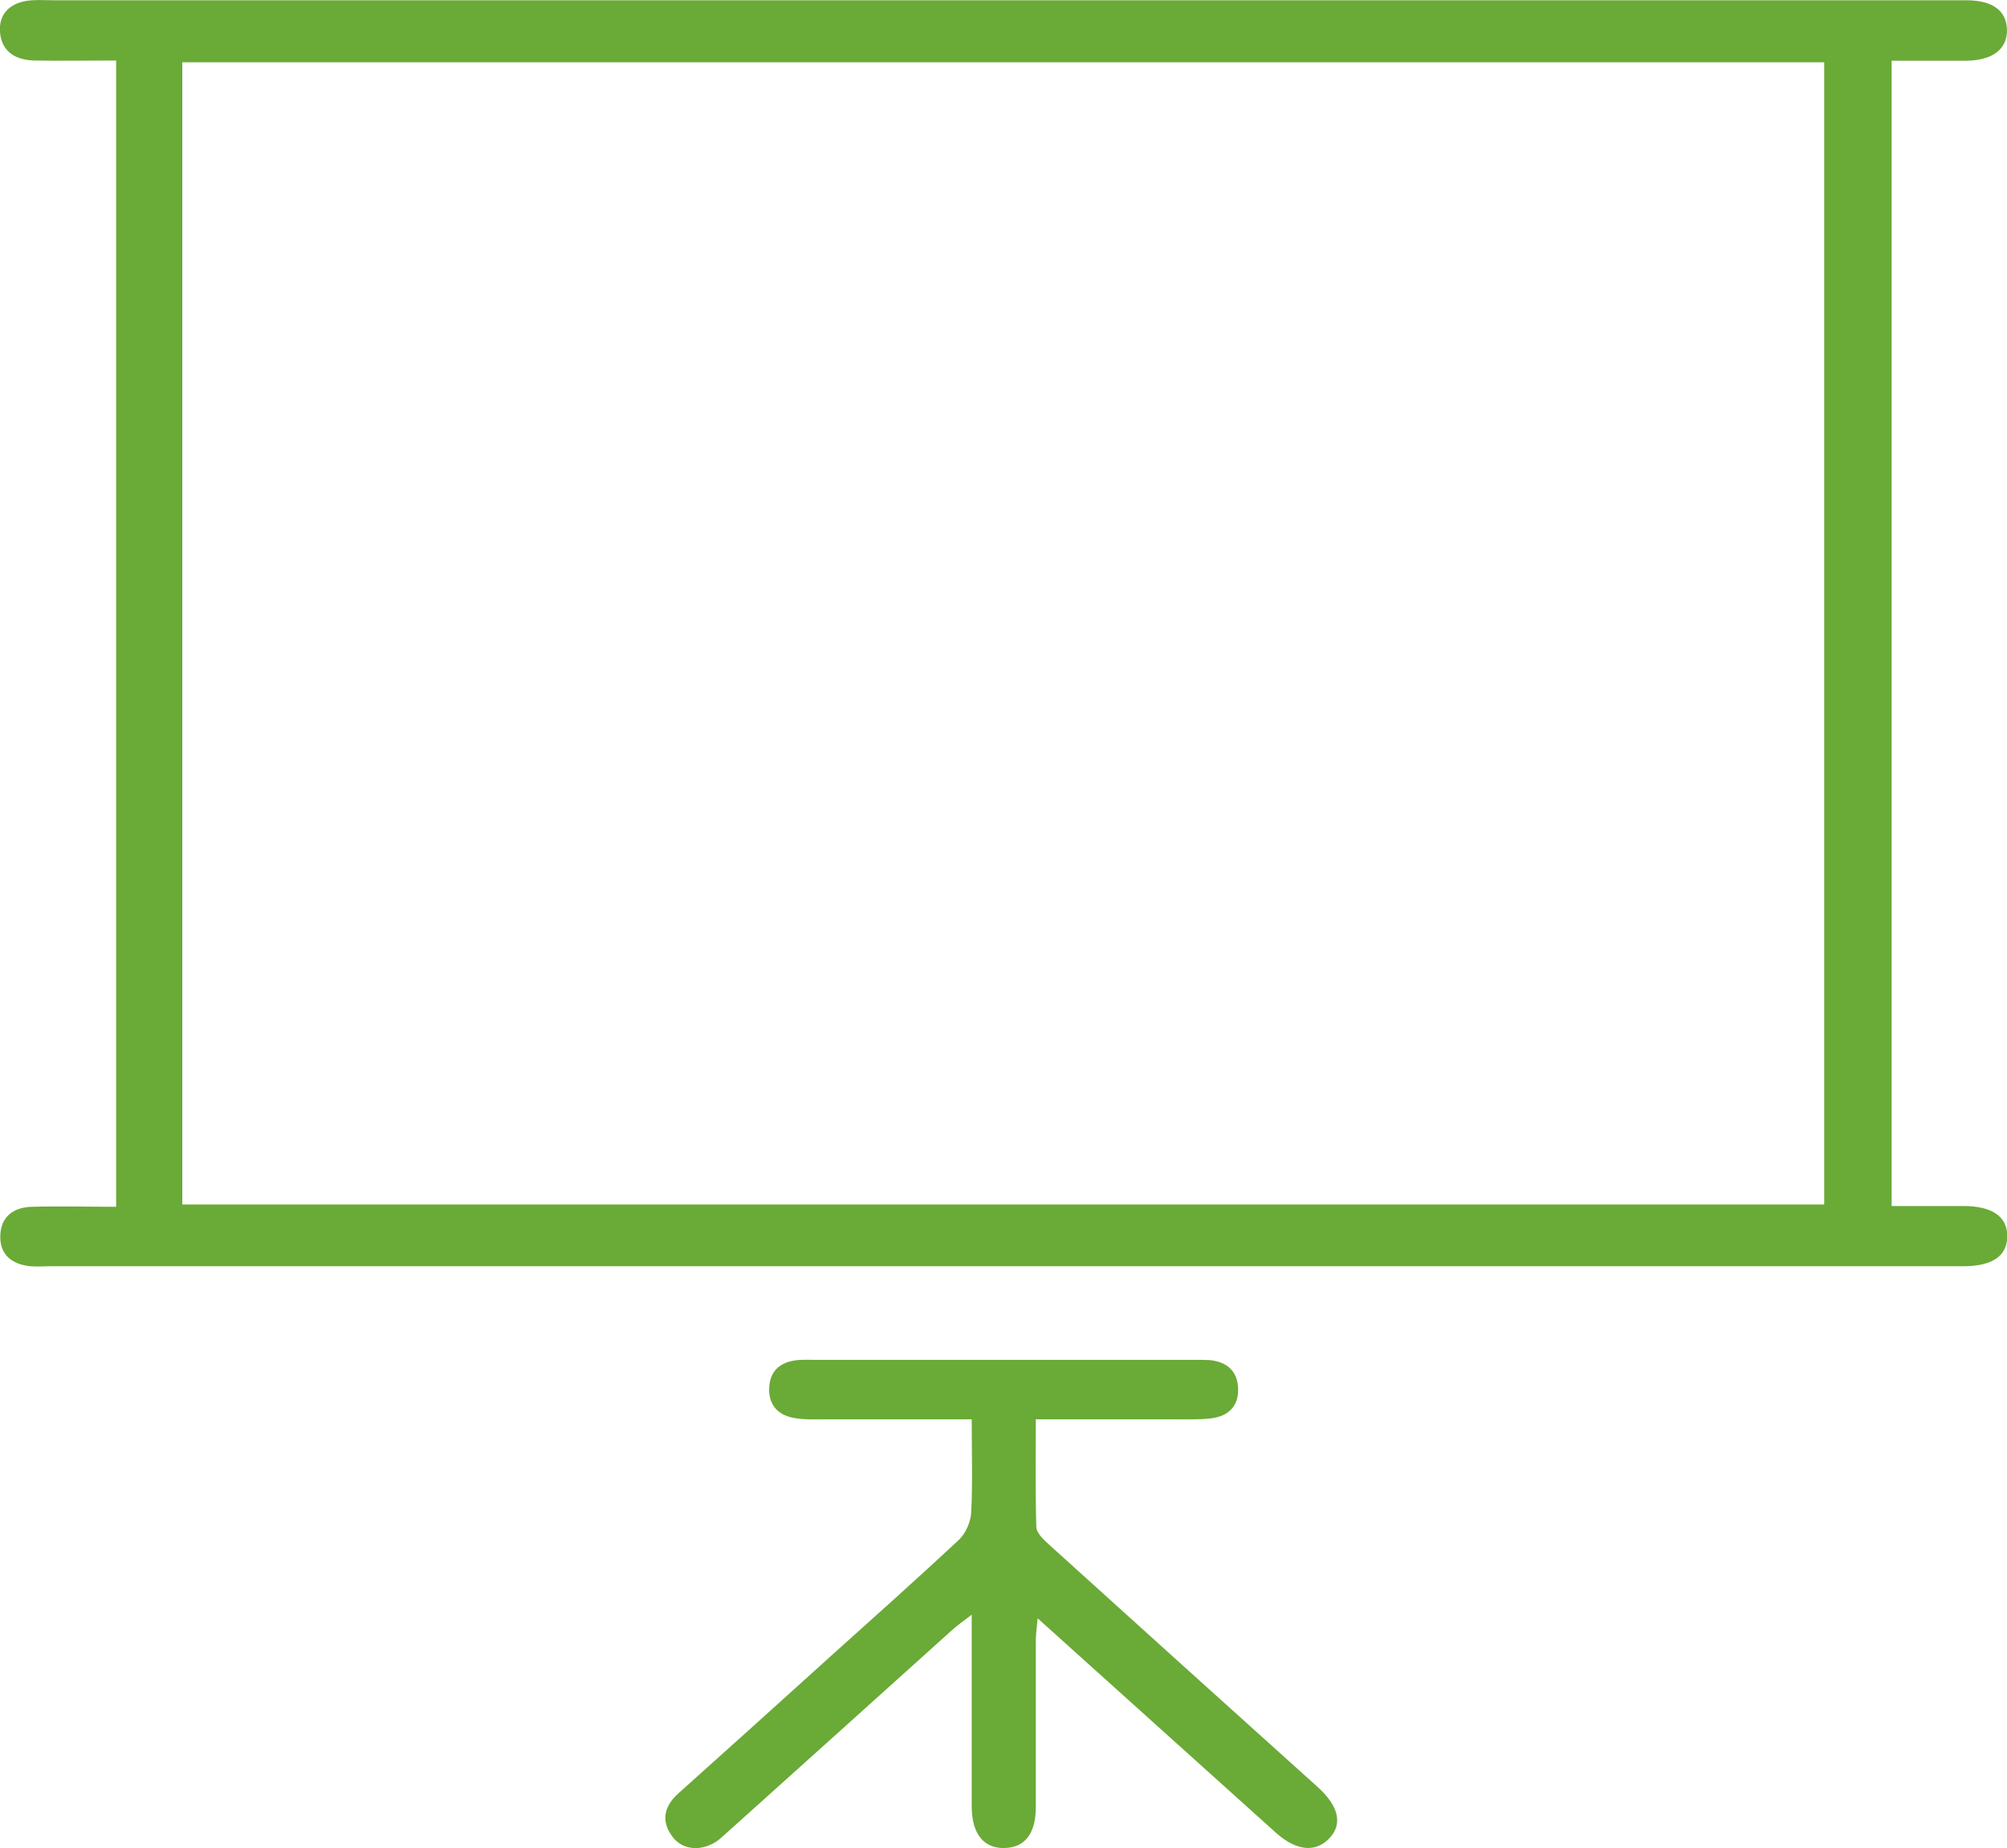
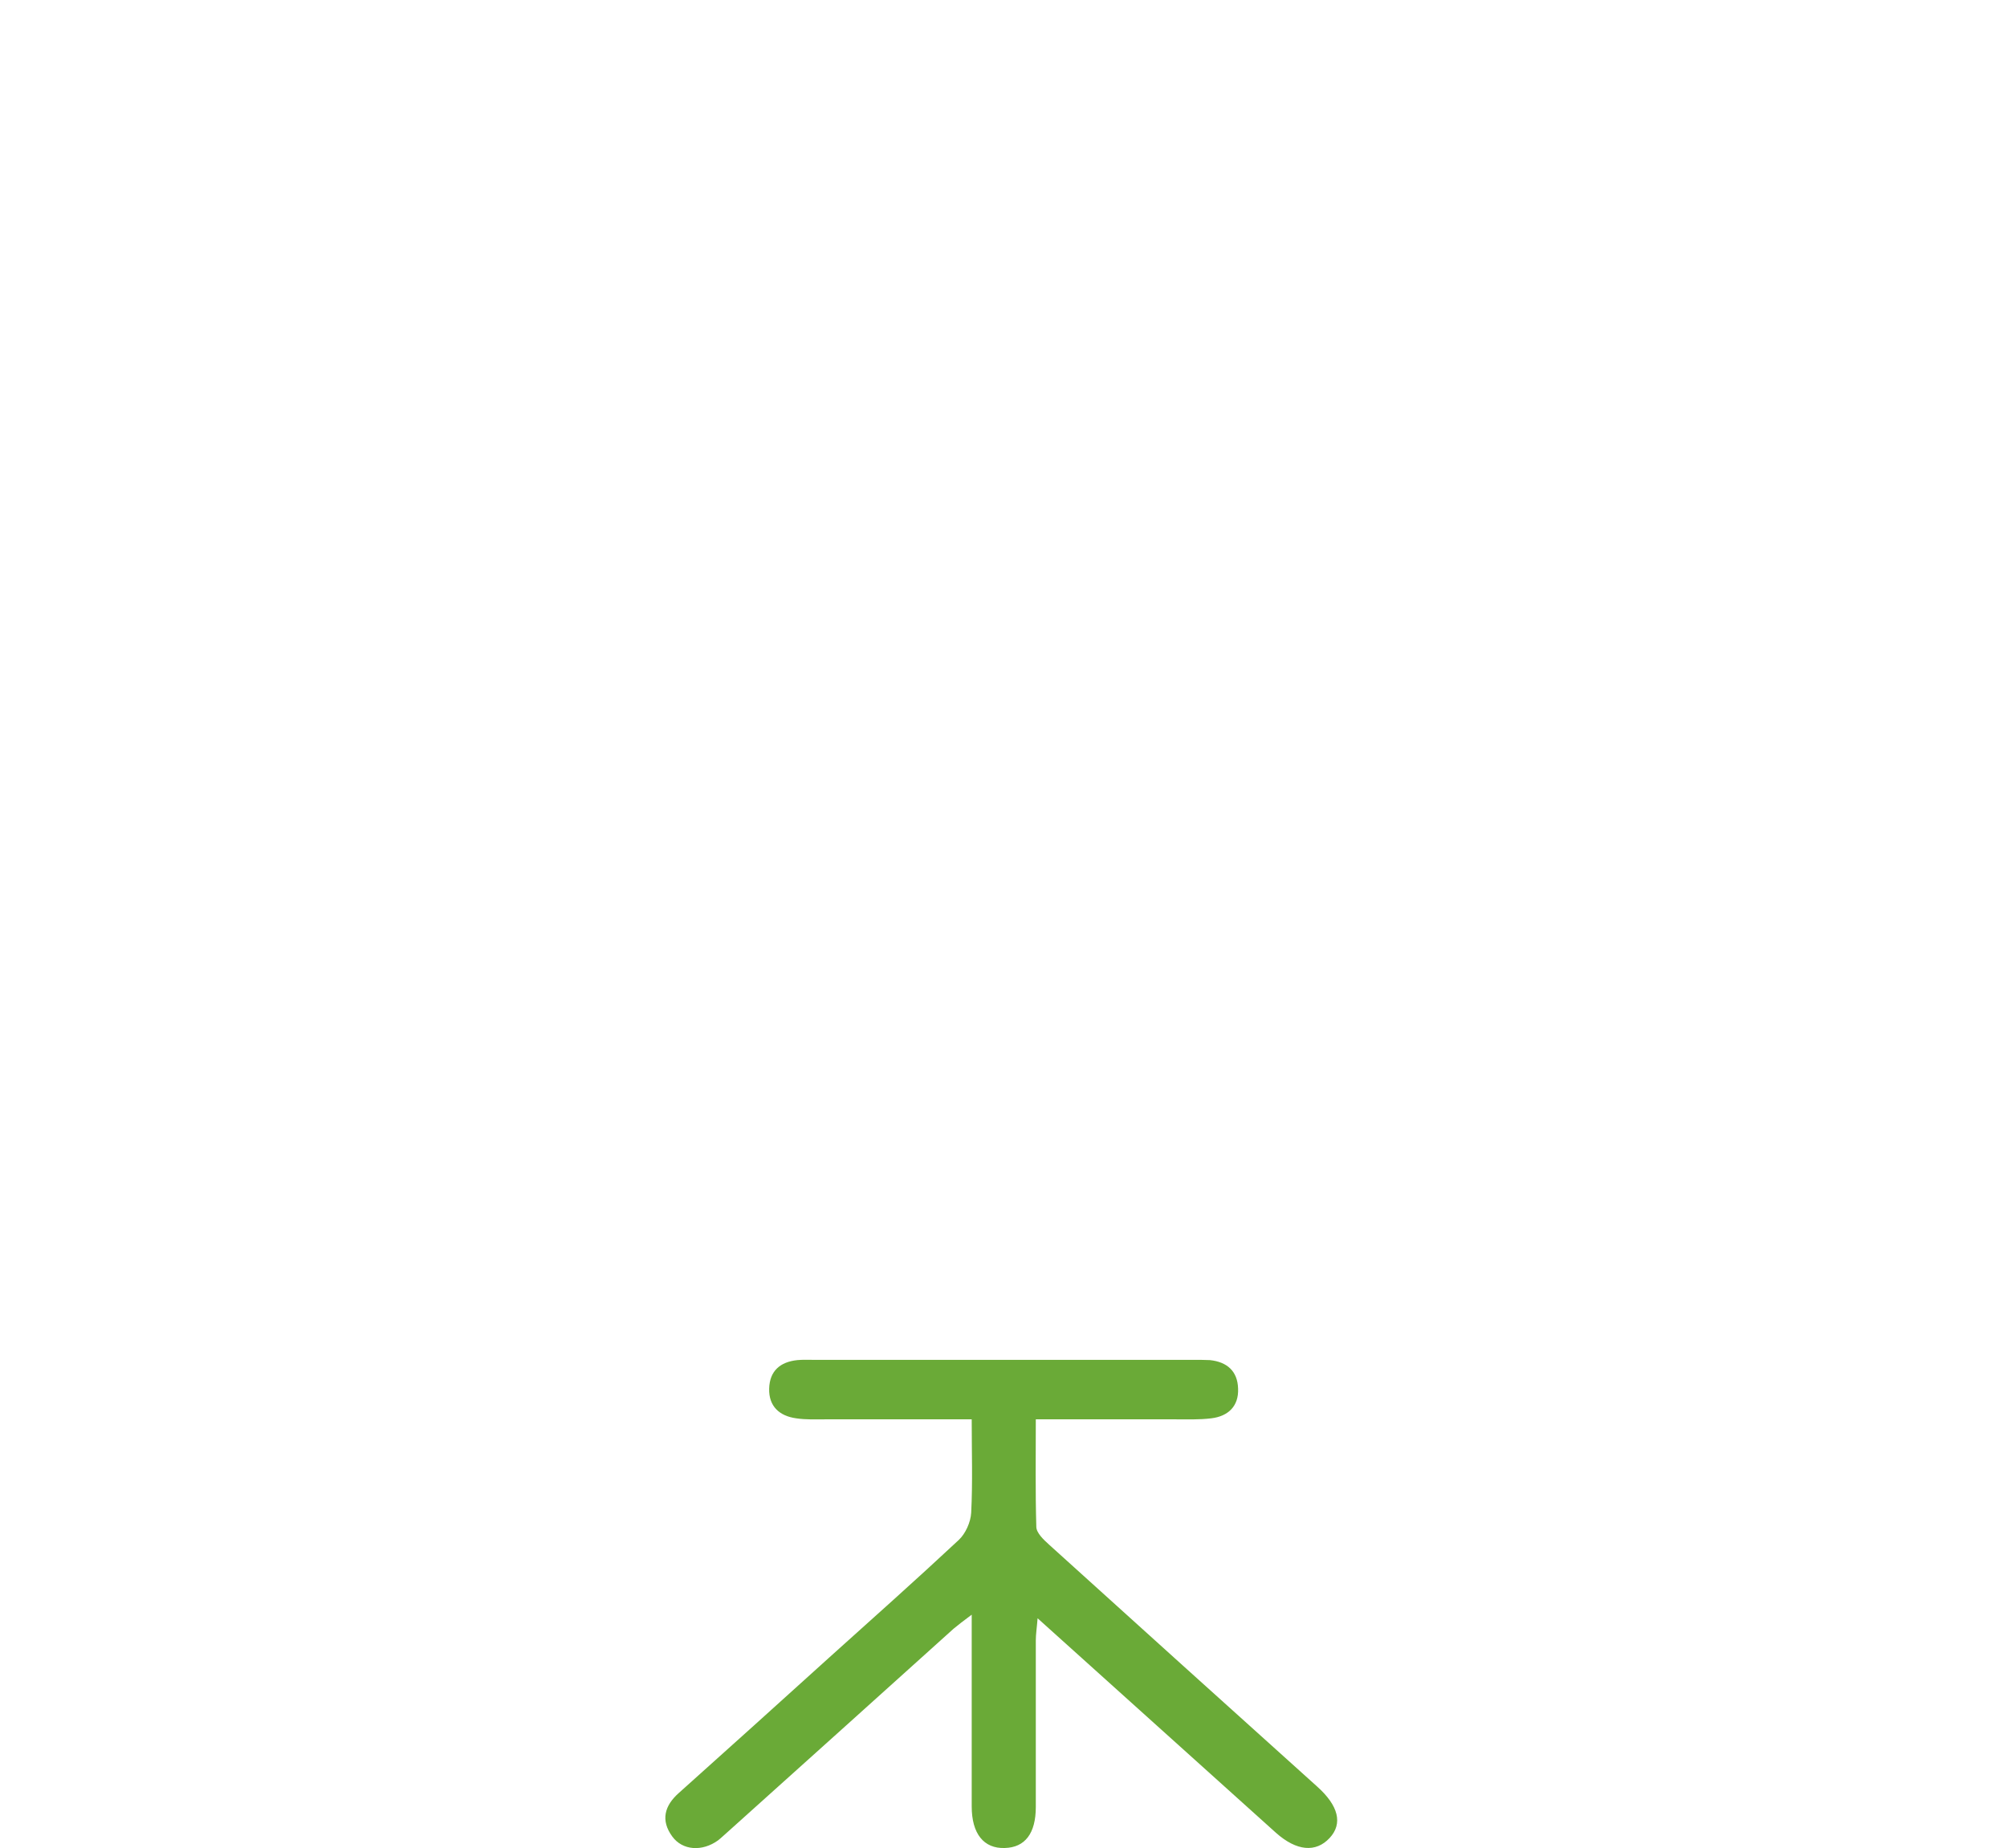
<svg xmlns="http://www.w3.org/2000/svg" id="Layer_1" data-name="Layer 1" viewBox="0 0 78.28 72.08">
  <defs>
    <style>
      .cls-1 {
        fill: #6aaa37;
      }
    </style>
  </defs>
  <g id="hozJET">
    <g>
-       <path class="cls-1" d="m4.53,47.04V2.36c-1.09,0-2.15.02-3.2,0C.61,2.34.06,2.02,0,1.25-.05.57.35.16,1,.04c.36-.06.73-.03,1.09-.03,24.72,0,49.45,0,74.17,0,.15,0,.3,0,.46,0,1.01.01,1.54.41,1.56,1.15.01.76-.56,1.2-1.61,1.21-.94,0-1.88,0-2.89,0v44.67c.93,0,1.86,0,2.8,0,1.13,0,1.72.42,1.71,1.19-.01.77-.59,1.16-1.74,1.16-18.57,0-37.13,0-55.7,0-6.31,0-12.62,0-18.93,0-.24,0-.49.02-.73,0-.69-.07-1.18-.42-1.18-1.14,0-.78.5-1.16,1.23-1.18,1.06-.03,2.13,0,3.29,0Zm2.58-.06h64.04V2.43H7.11v44.55Z" />
      <path class="cls-1" d="m40.4,55.36c0,1.46-.02,2.83.02,4.19,0,.24.29.51.5.7,3.48,3.15,6.96,6.29,10.45,9.43.84.75,1.01,1.45.49,2.01-.54.58-1.29.51-2.09-.2-3.06-2.75-6.11-5.5-9.3-8.37-.03.38-.07.62-.07.87,0,2.16,0,4.33,0,6.49,0,1.03-.42,1.58-1.21,1.6-.82.03-1.29-.56-1.29-1.62,0-2.44,0-4.87,0-7.48-.32.24-.52.39-.71.55-2.92,2.63-5.84,5.26-8.77,7.89-.14.12-.27.25-.41.36-.62.45-1.39.4-1.79-.15-.46-.63-.3-1.2.25-1.69,1.95-1.75,3.9-3.5,5.84-5.26,1.7-1.53,3.41-3.05,5.08-4.61.27-.25.47-.7.49-1.07.06-1.18.02-2.36.02-3.64-1.96,0-3.81,0-5.66,0-.4,0-.8.02-1.19-.04-.65-.09-1.07-.47-1.05-1.16.02-.69.43-1.04,1.1-1.11.21-.02.43-.01.64-.01,4.94,0,9.87,0,14.81,0,.21,0,.43,0,.64.01.67.07,1.08.43,1.1,1.11.03.69-.39,1.08-1.04,1.16-.48.06-.97.04-1.46.04-1.76,0-3.52,0-5.38,0Z" />
    </g>
  </g>
</svg>